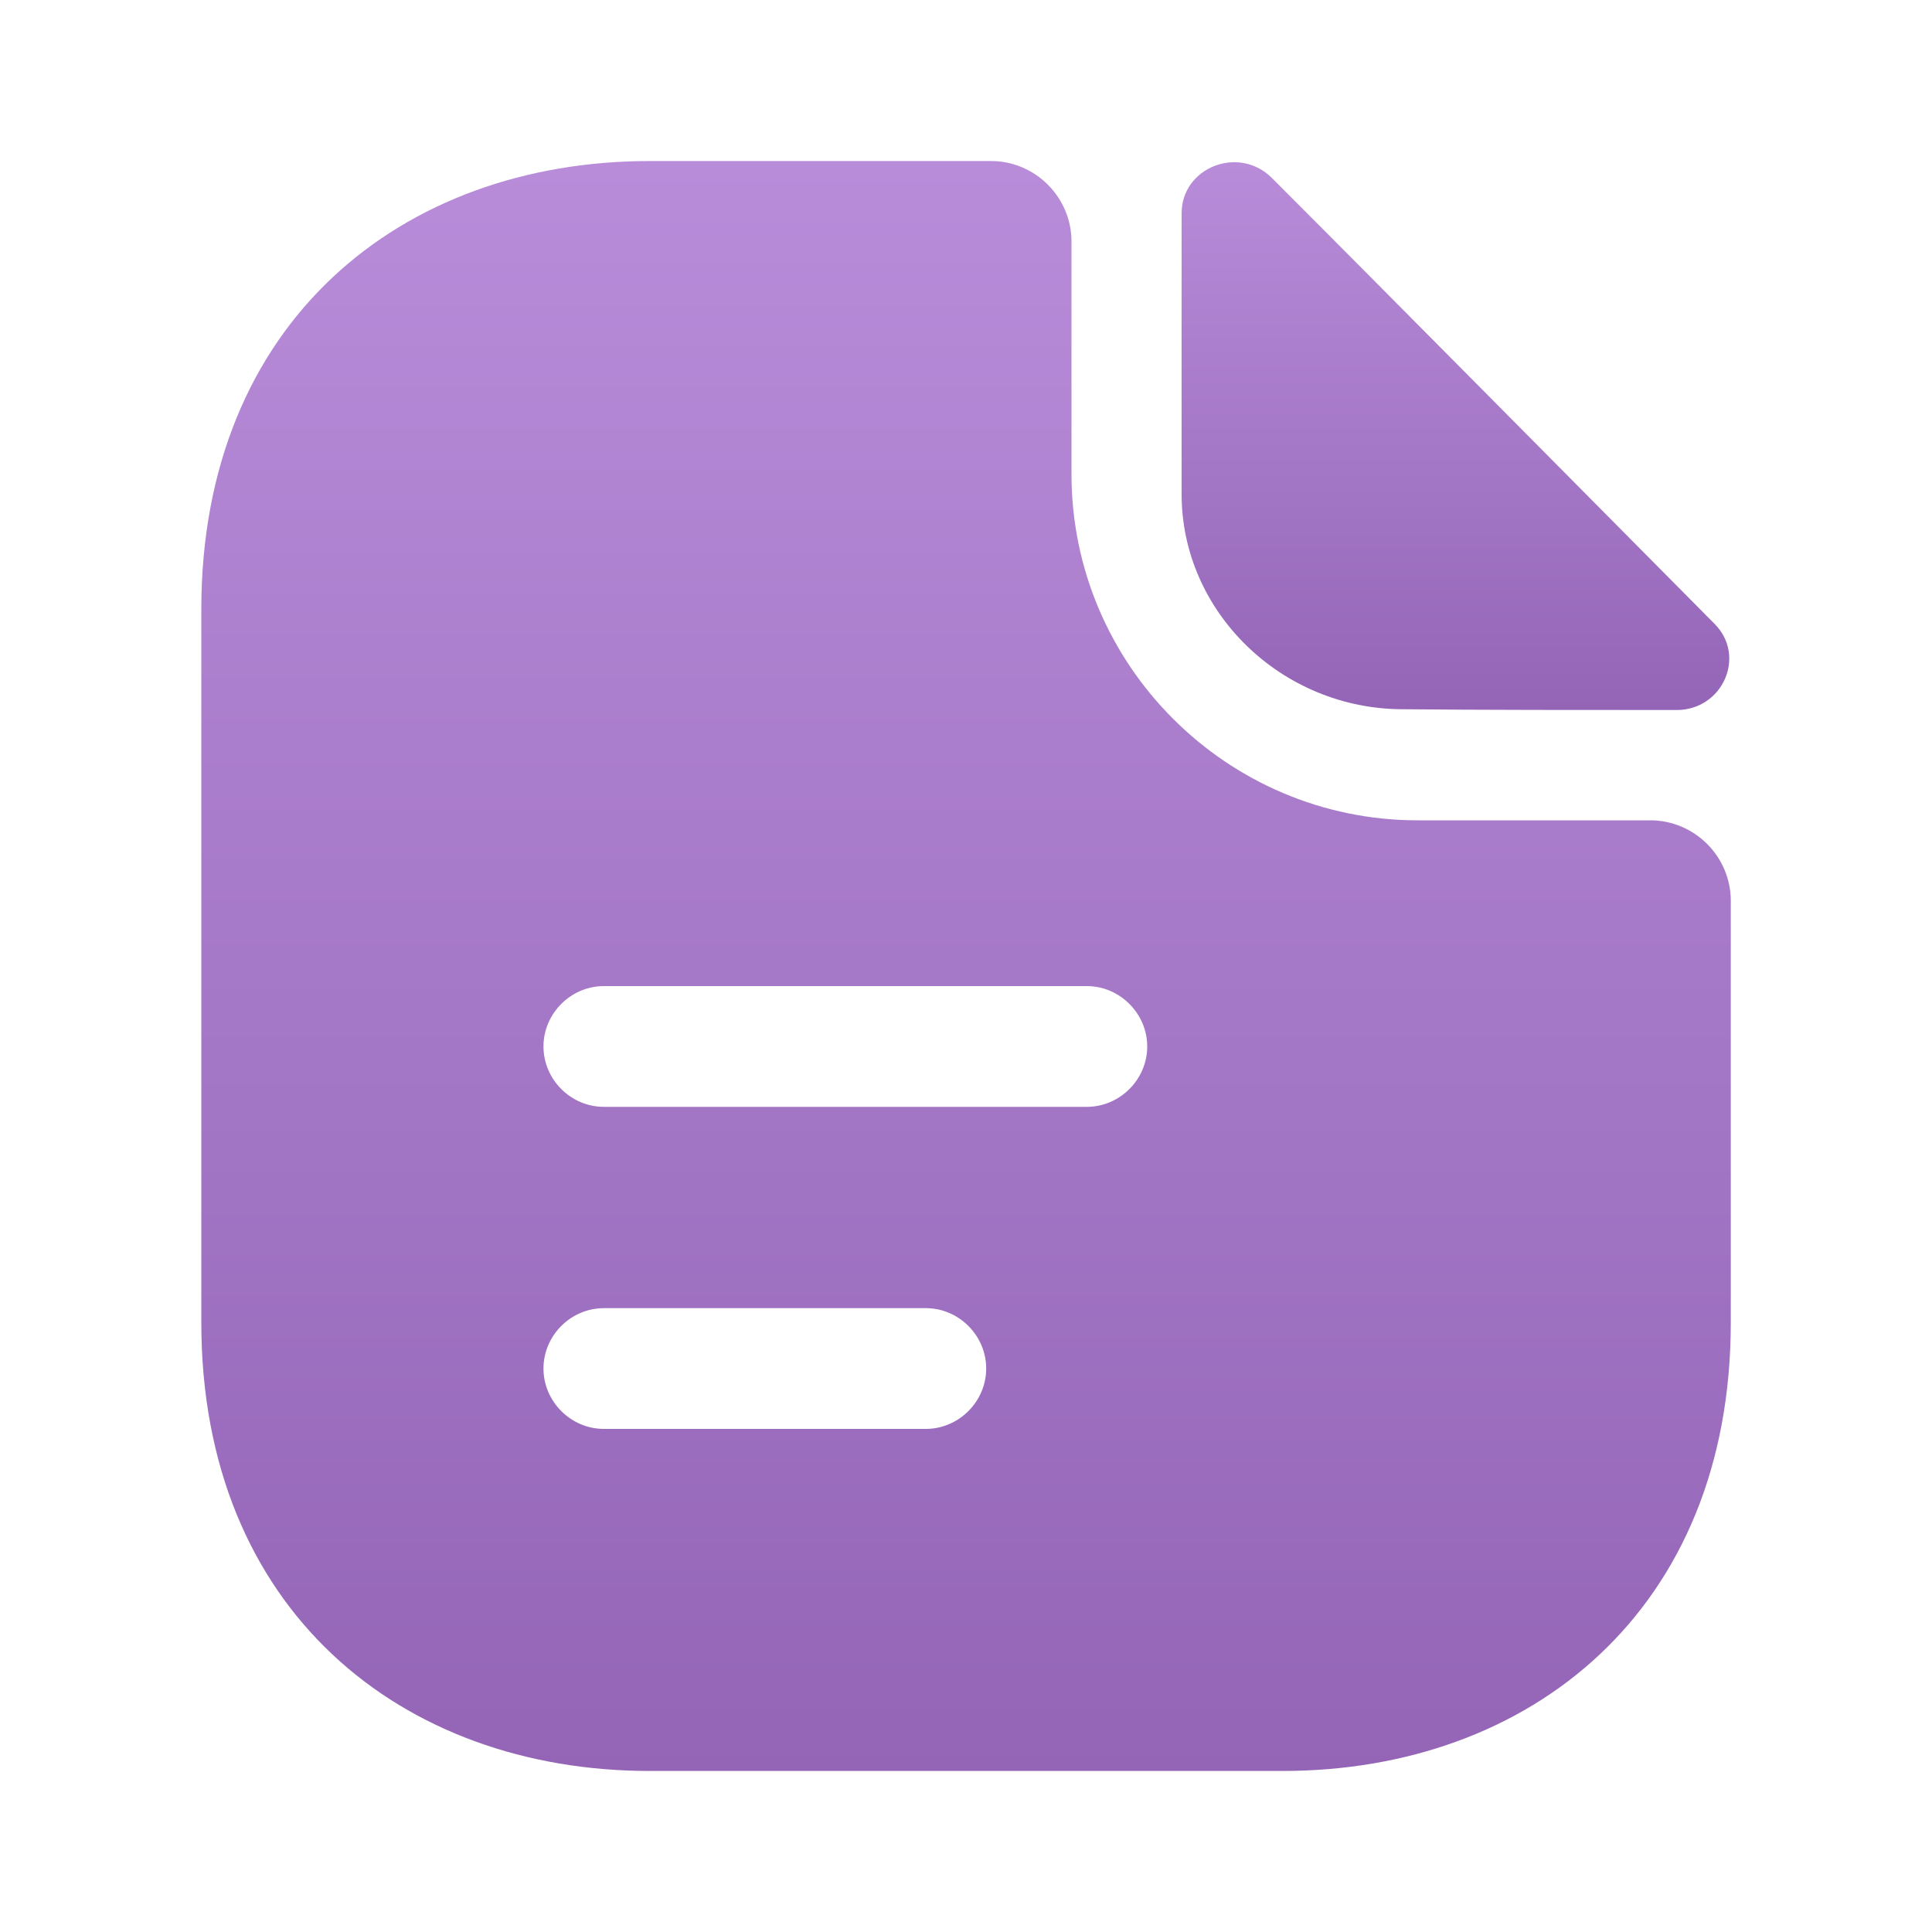
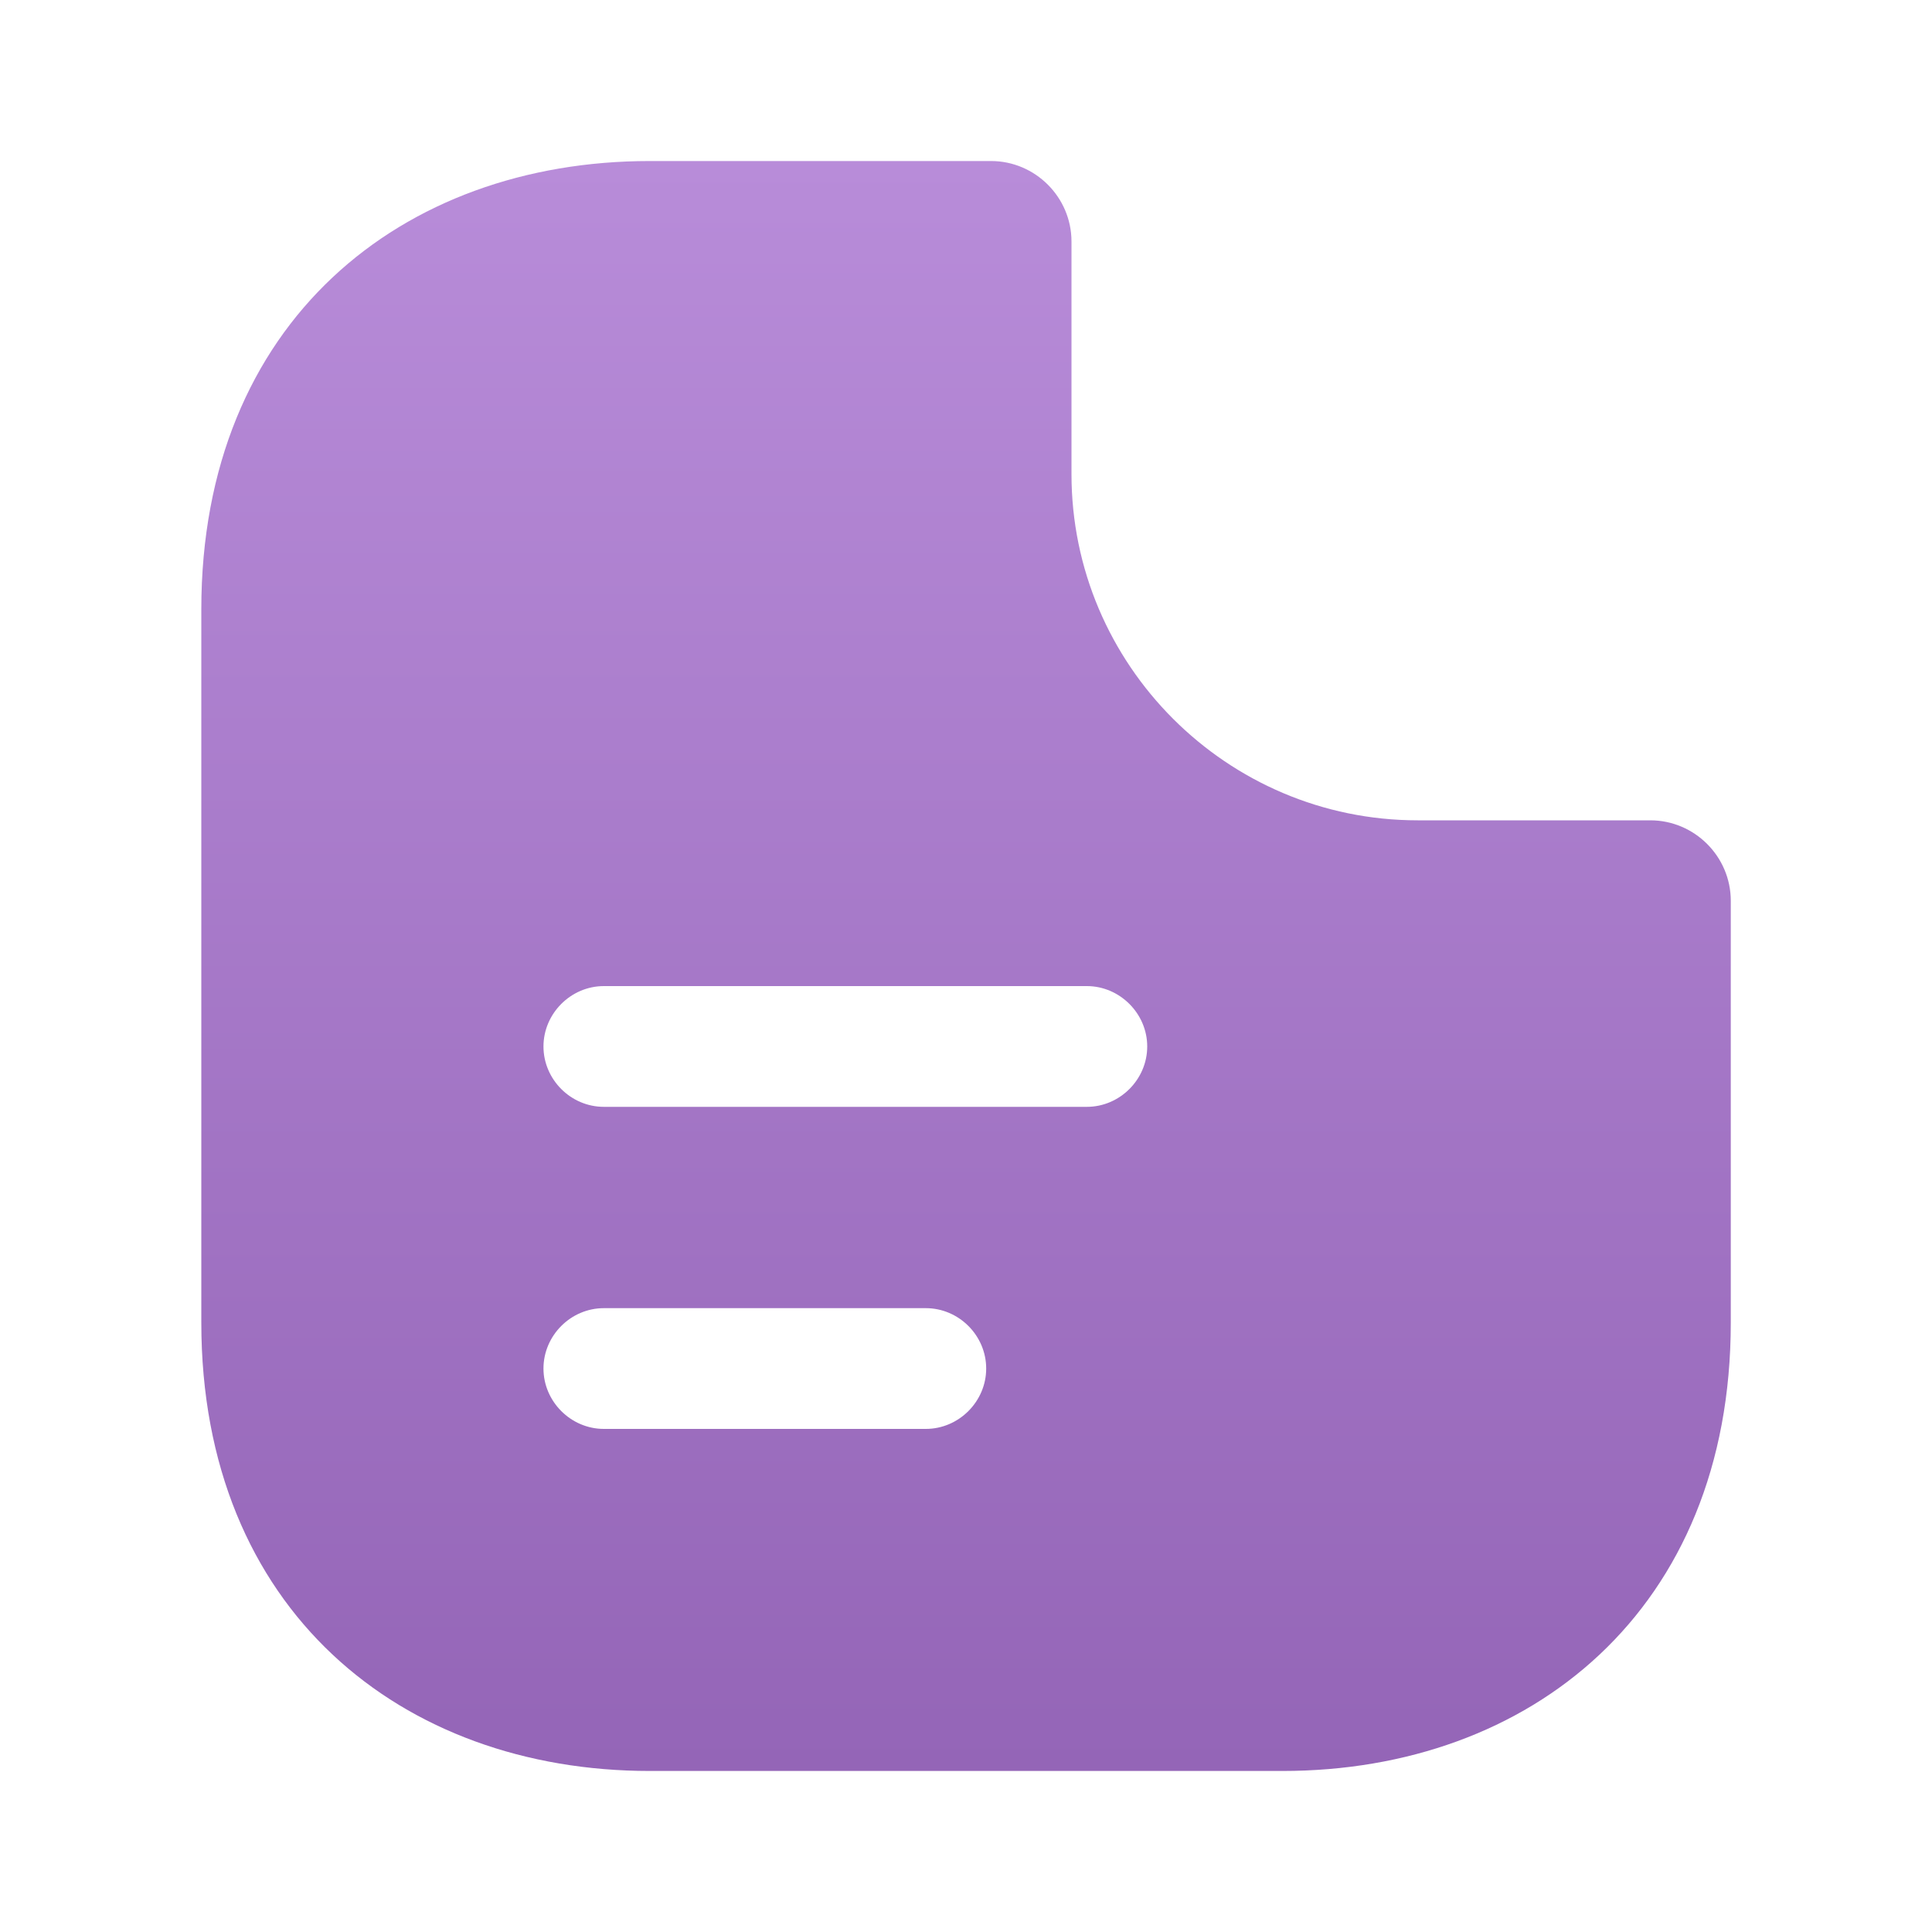
<svg xmlns="http://www.w3.org/2000/svg" width="20" height="20" viewBox="0 0 20 20" fill="none">
-   <path d="M13.166 1.842C12.824 1.5 12.232 1.733 12.232 2.208V5.117C12.232 6.333 13.266 7.342 14.524 7.342C15.316 7.35 16.416 7.35 17.357 7.35C17.832 7.35 18.082 6.792 17.749 6.458C16.549 5.25 14.399 3.075 13.166 1.842Z" fill="url(#paint0_linear_7655_1841)" />
  <path d="M17.084 8.492H14.676C12.701 8.492 11.092 6.883 11.092 4.908V2.5C11.092 2.042 10.717 1.667 10.259 1.667H6.726C4.159 1.667 2.084 3.333 2.084 6.308V13.692C2.084 16.667 4.159 18.333 6.726 18.333H13.276C15.842 18.333 17.917 16.667 17.917 13.692V9.325C17.917 8.867 17.542 8.492 17.084 8.492ZM9.584 14.792H6.251C5.909 14.792 5.626 14.508 5.626 14.167C5.626 13.825 5.909 13.542 6.251 13.542H9.584C9.926 13.542 10.209 13.825 10.209 14.167C10.209 14.508 9.926 14.792 9.584 14.792ZM11.251 11.458H6.251C5.909 11.458 5.626 11.175 5.626 10.833C5.626 10.492 5.909 10.208 6.251 10.208H11.251C11.592 10.208 11.876 10.492 11.876 10.833C11.876 11.175 11.592 11.458 11.251 11.458Z" fill="url(#paint1_linear_7655_1841)" />
  <defs>
    <linearGradient id="paint0_linear_7655_1841" x1="15.067" y1="1.679" x2="15.067" y2="7.35" gradientUnits="userSpaceOnUse">
      <stop stop-color="#B88CD9" />
      <stop offset="1" stop-color="#9465B7" />
    </linearGradient>
    <linearGradient id="paint1_linear_7655_1841" x1="10.001" y1="1.667" x2="10.001" y2="18.333" gradientUnits="userSpaceOnUse">
      <stop stop-color="#B88CD9" />
      <stop offset="1" stop-color="#9465B7" />
    </linearGradient>
  </defs>
</svg>